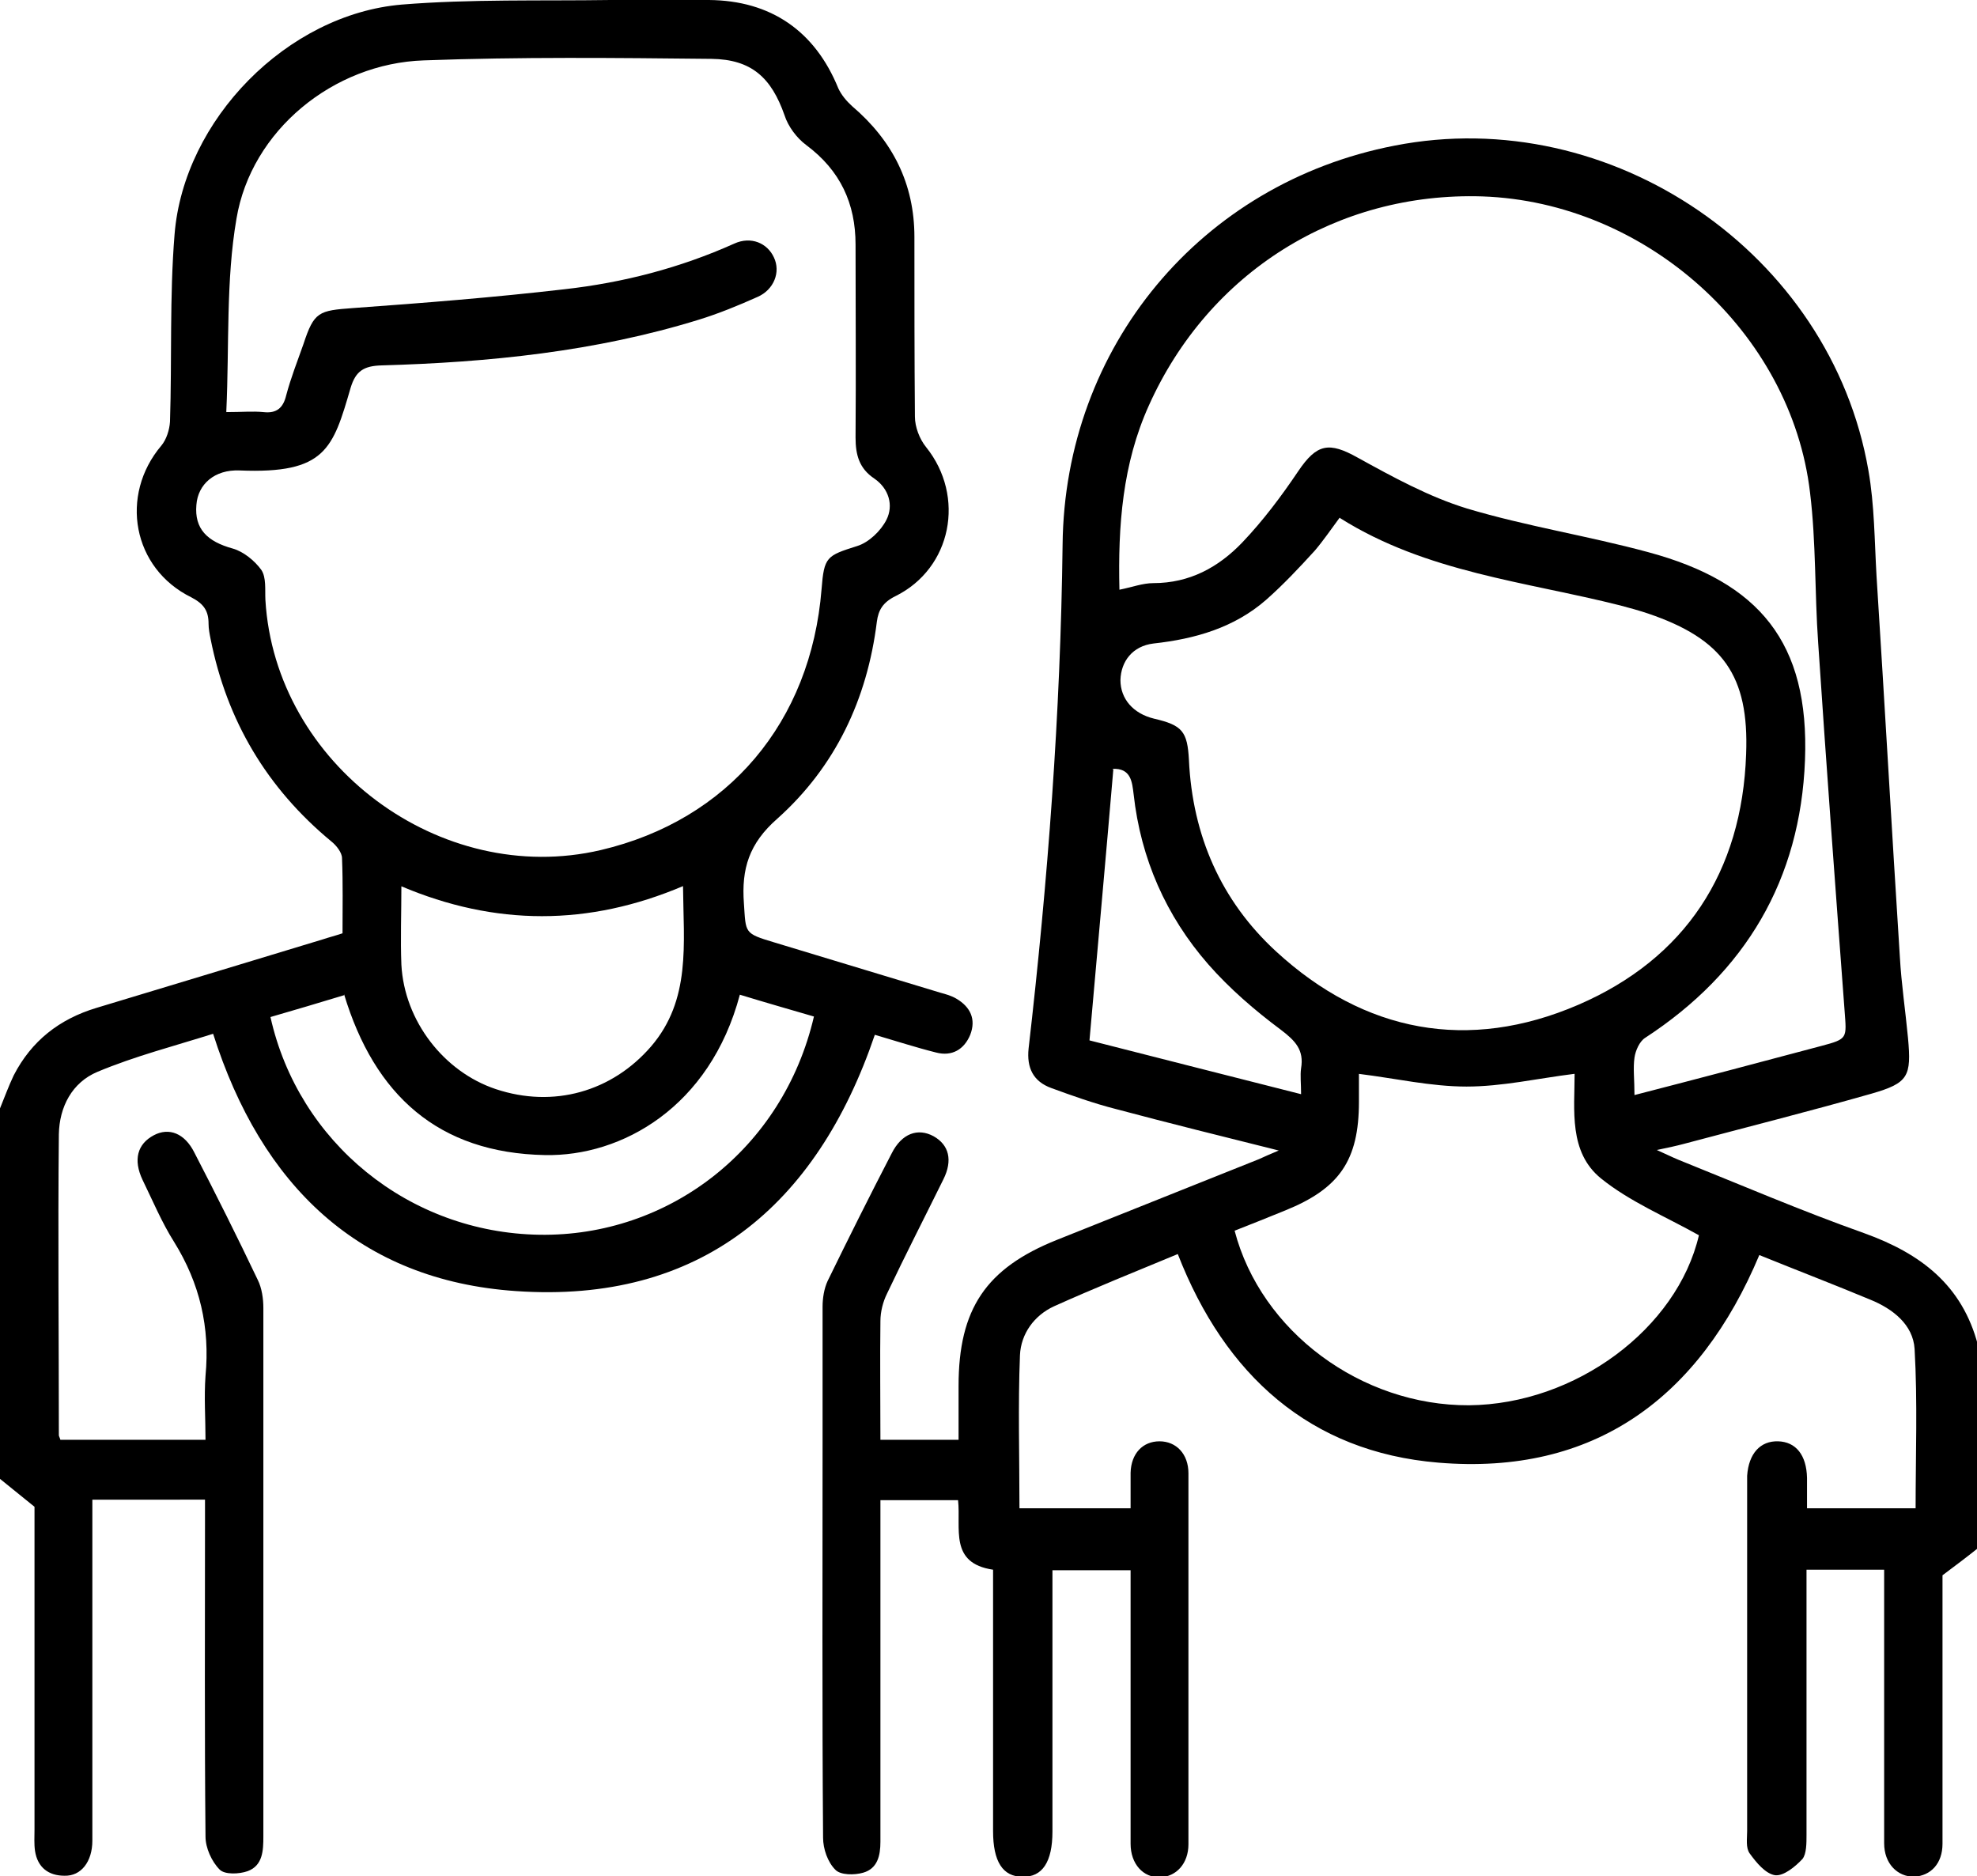
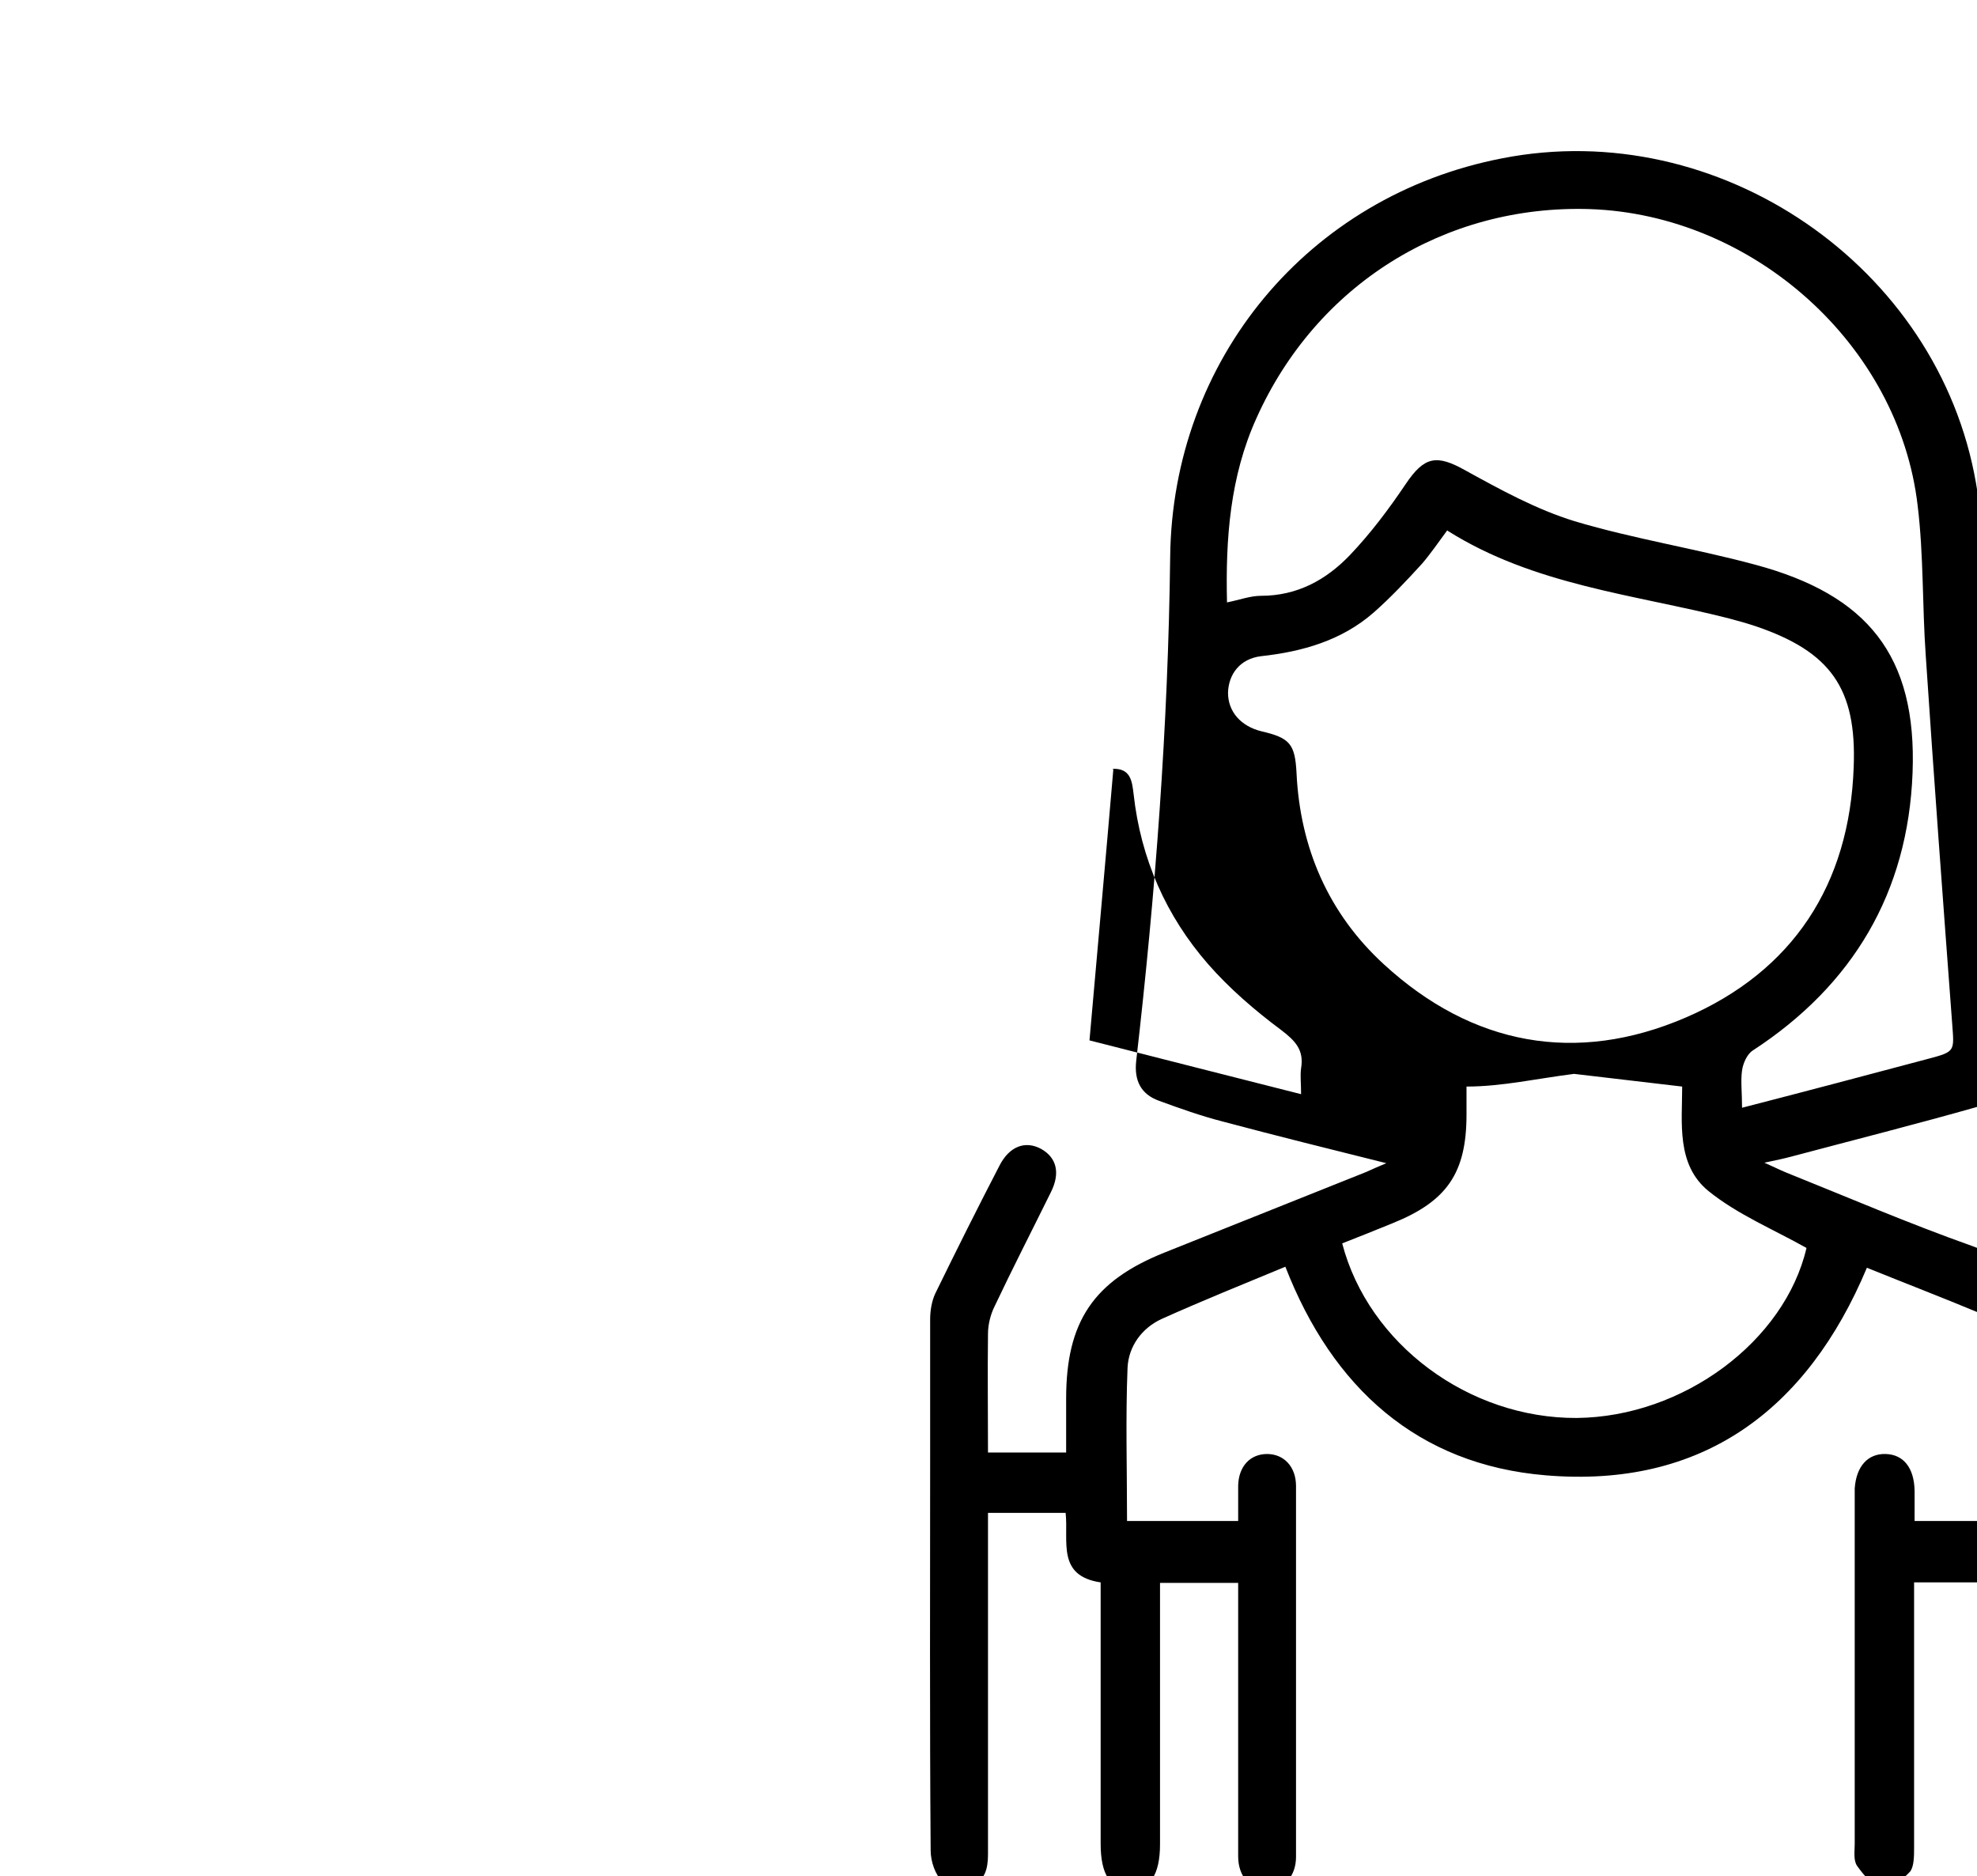
<svg xmlns="http://www.w3.org/2000/svg" id="Livello_2" viewBox="0 0 38.96 36.97">
  <g id="Livello_1-2">
-     <path d="m21.94,15.16c-.15,1.76-.31,3.52-.47,5.34,1.37.35,2.75.7,4.17,1.06,0-.21-.02-.37,0-.51.06-.36-.11-.54-.4-.76-.51-.38-1.01-.81-1.43-1.29-.83-.95-1.33-2.08-1.47-3.35-.03-.24-.05-.52-.42-.5m9.1,6.01c-.72.09-1.42.25-2.12.25s-1.39-.16-2.12-.25c0,.17,0,.36,0,.55,0,1.16-.39,1.71-1.45,2.14-.34.14-.67.27-1,.4.52,1.99,2.5,3.45,4.62,3.44,2.1-.02,4.1-1.51,4.53-3.35-.66-.37-1.36-.66-1.93-1.12-.64-.52-.52-1.35-.52-2.06m-4.63-10.96c-.17.23-.32.45-.49.65-.31.34-.62.67-.96.97-.63.55-1.4.77-2.22.86-.41.05-.64.35-.65.72,0,.37.25.66.66.76.56.13.66.25.69.82.07,1.48.63,2.77,1.72,3.77,1.74,1.6,3.79,1.98,5.95,1.05,2.11-.91,3.23-2.62,3.31-4.94.06-1.55-.46-2.27-1.93-2.77-.18-.06-.36-.11-.55-.16-1.86-.47-3.82-.65-5.52-1.72m5.79,11.37c1.28-.33,2.49-.65,3.69-.97.53-.14.5-.15.46-.7-.18-2.41-.36-4.83-.52-7.24-.07-.99-.04-1.98-.16-2.96-.37-3.17-3.24-5.73-6.46-5.84-2.86-.09-5.39,1.49-6.57,4.12-.52,1.15-.61,2.37-.58,3.63.25-.05.46-.13.67-.13.71,0,1.28-.31,1.75-.8.41-.43.77-.91,1.1-1.4.37-.55.61-.59,1.18-.27.69.38,1.4.77,2.15,1,1.17.35,2.39.54,3.57.86,2.19.59,3.18,1.78,3.09,4.1-.09,2.35-1.17,4.18-3.15,5.47-.11.07-.19.25-.21.39-.03.21,0,.43,0,.75m6.75,8.93c-.2.16-.4.31-.68.52v2.55c0,.91,0,1.83,0,2.74,0,.39-.23.63-.56.65-.33,0-.59-.26-.59-.66,0-1.64,0-3.27,0-4.91v-.48h-1.53v.4c0,1.61,0,3.22,0,4.83,0,.16,0,.37-.08.47-.14.15-.37.34-.54.32-.19-.03-.37-.25-.5-.43-.08-.11-.05-.29-.05-.44,0-2.27,0-4.54,0-6.81,0-.06,0-.13,0-.19.03-.44.26-.69.61-.68.35.01.56.27.57.72,0,.19,0,.38,0,.6h2.14c0-1.05.04-2.09-.02-3.14-.03-.48-.43-.79-.87-.97-.72-.3-1.45-.58-2.19-.88-1.18,2.81-3.25,4.35-6.33,4.09-2.52-.21-4.2-1.72-5.13-4.11-.82.34-1.64.67-2.44,1.03-.39.18-.65.54-.67.96-.04,1-.01,2-.01,3.02h2.19c0-.23,0-.47,0-.7.01-.38.24-.62.57-.62.33,0,.57.25.57.63,0,2.44,0,4.87,0,7.31,0,.38-.24.64-.56.65-.33.01-.58-.26-.58-.66,0-1.64,0-3.27,0-4.91v-.48h-1.54v.43c0,1.57,0,3.15,0,4.72,0,.6-.2.9-.59.89-.39,0-.58-.3-.58-.9v-5.15c-.87-.13-.63-.81-.69-1.37h-1.53v.41c0,2.11,0,4.21,0,6.32,0,.28-.06.53-.34.61-.17.05-.45.05-.55-.06-.15-.15-.24-.41-.24-.63-.02-2.6-.01-5.2-.01-7.8,0-.89,0-1.78,0-2.66,0-.17.03-.36.1-.51.41-.84.83-1.68,1.26-2.51.2-.4.52-.51.83-.34.3.17.38.47.19.85-.37.75-.75,1.49-1.11,2.25-.08.16-.13.36-.13.54-.01.77,0,1.54,0,2.34h1.54v-1.06c0-1.52.54-2.32,1.94-2.88,1.33-.53,2.65-1.06,3.98-1.59.11-.05.22-.1.39-.17-1.12-.28-2.17-.54-3.22-.82-.43-.11-.85-.26-1.26-.41-.36-.13-.49-.4-.45-.78.38-3.3.63-6.61.67-9.93.04-3.89,2.72-7.12,6.54-7.86,4.27-.84,8.6,2.12,9.34,6.4.12.68.12,1.39.16,2.08.16,2.5.3,5.01.46,7.51.03.53.11,1.06.16,1.59.07.76.01.89-.72,1.1-1.23.35-2.46.66-3.7.99-.15.04-.29.07-.53.12.18.08.3.14.42.19,1.22.49,2.43,1.01,3.67,1.45,1.11.4,1.93,1.02,2.24,2.21v4.03Z" />
-     <path d="m7.91,17.45c0,.55-.02,1.06,0,1.56.06,1.11.84,2.11,1.86,2.45,1.14.38,2.29.05,3.06-.84.79-.92.64-2.02.63-3.16-1.86.79-3.7.79-5.56,0m-1.12,2.15c-.49.15-.97.29-1.45.43.55,2.47,2.73,4.25,5.3,4.29,2.54.04,4.8-1.68,5.41-4.3-.48-.14-.97-.28-1.46-.43-.59,2.22-2.33,3.19-3.84,3.16-2.1-.04-3.36-1.18-3.96-3.17m-2.32-11.47c.31,0,.52-.02.73,0,.26.03.39-.08.45-.33.09-.34.22-.67.34-1.01.21-.64.3-.66.98-.71,1.39-.1,2.78-.21,4.16-.37,1.16-.13,2.28-.42,3.35-.9.33-.15.65-.01.78.27.14.29,0,.64-.32.78-.38.17-.77.33-1.16.45-2.04.63-4.14.84-6.25.9-.35.01-.51.11-.61.44-.35,1.2-.49,1.7-2.19,1.63-.49-.02-.82.27-.85.68-.04.47.21.72.72.86.21.06.43.24.56.42.1.15.07.39.08.59.19,3.24,3.45,5.67,6.61,4.93,2.51-.59,4.14-2.52,4.35-5.14.05-.64.1-.66.7-.85.23-.07.47-.3.58-.52.14-.28.05-.61-.24-.81-.3-.2-.37-.47-.37-.81.01-1.27,0-2.54,0-3.8,0-.81-.3-1.46-.97-1.96-.19-.14-.36-.37-.43-.59-.26-.74-.65-1.1-1.44-1.11-1.89-.02-3.78-.04-5.67.03-1.78.06-3.4,1.38-3.69,3.12-.21,1.22-.14,2.49-.2,3.79M0,21.84c.09-.22.17-.44.27-.65.35-.68.9-1.11,1.63-1.33,1.49-.45,2.98-.9,4.46-1.35.12-.04.24-.07.39-.12,0-.5.01-.99-.01-1.48,0-.11-.11-.25-.21-.33-1.27-1.05-2.06-2.38-2.38-3.99-.02-.1-.04-.2-.04-.3,0-.25-.09-.39-.34-.52-1.16-.57-1.42-2.01-.59-2.99.1-.12.16-.31.17-.47.04-1.23-.01-2.46.09-3.69C3.62,2.36,5.66.28,7.92.09,9.28-.02,10.66.02,12.03,0,12.67,0,13.32,0,13.97,0c1.22.01,2.09.61,2.55,1.74.06.13.16.25.27.35.8.68,1.23,1.53,1.23,2.58,0,1.18,0,2.36.01,3.54,0,.2.09.44.22.6.78.97.51,2.39-.61,2.94-.24.12-.33.27-.36.5-.19,1.53-.82,2.86-1.96,3.88-.56.49-.71.99-.66,1.67.04.59,0,.59.6.77,1.09.33,2.18.66,3.27.99.11.03.22.06.32.12.27.16.39.4.27.71-.12.29-.36.43-.67.35-.4-.1-.8-.23-1.21-.35-1.15,3.38-3.45,5.3-7.07,5.05-3.09-.21-5.02-2.08-5.97-5.07-.76.24-1.54.44-2.28.75-.5.21-.75.69-.76,1.23-.02,1.98,0,3.96,0,5.93,0,.02.02.05.03.09h2.86c0-.42-.03-.84,0-1.26.09-.95-.11-1.82-.62-2.64-.24-.38-.42-.81-.62-1.22-.19-.4-.1-.71.22-.88.3-.16.61-.04.8.34.43.83.85,1.67,1.25,2.51.08.16.11.37.11.55,0,3.47,0,6.95,0,10.42,0,.27-.01.57-.31.68-.17.06-.45.07-.55-.03-.16-.16-.28-.43-.28-.65-.02-2.07-.01-4.13-.01-6.2v-.44H1.82v.4c0,2.1,0,4.21,0,6.32,0,.41-.22.7-.55.69-.31,0-.53-.16-.58-.49-.02-.14-.01-.28-.01-.42,0-1.74,0-3.47,0-5.21v-1.15c-.27-.22-.47-.38-.68-.55v-7.31Z" />
+     <path d="m21.94,15.16c-.15,1.76-.31,3.52-.47,5.34,1.37.35,2.75.7,4.17,1.06,0-.21-.02-.37,0-.51.06-.36-.11-.54-.4-.76-.51-.38-1.01-.81-1.43-1.29-.83-.95-1.33-2.08-1.47-3.35-.03-.24-.05-.52-.42-.5m9.1,6.01c-.72.09-1.42.25-2.12.25c0,.17,0,.36,0,.55,0,1.16-.39,1.71-1.45,2.14-.34.14-.67.27-1,.4.52,1.99,2.5,3.45,4.62,3.44,2.1-.02,4.1-1.51,4.53-3.35-.66-.37-1.36-.66-1.93-1.12-.64-.52-.52-1.35-.52-2.06m-4.63-10.96c-.17.23-.32.45-.49.65-.31.34-.62.67-.96.97-.63.55-1.4.77-2.22.86-.41.05-.64.35-.65.72,0,.37.25.66.66.76.56.13.66.25.69.82.07,1.48.63,2.77,1.72,3.77,1.74,1.6,3.79,1.98,5.95,1.05,2.11-.91,3.23-2.62,3.31-4.94.06-1.55-.46-2.27-1.93-2.77-.18-.06-.36-.11-.55-.16-1.86-.47-3.82-.65-5.52-1.72m5.79,11.37c1.28-.33,2.49-.65,3.69-.97.53-.14.5-.15.46-.7-.18-2.41-.36-4.83-.52-7.24-.07-.99-.04-1.98-.16-2.96-.37-3.17-3.24-5.73-6.46-5.84-2.86-.09-5.39,1.49-6.57,4.12-.52,1.15-.61,2.37-.58,3.63.25-.05.46-.13.67-.13.71,0,1.28-.31,1.75-.8.41-.43.77-.91,1.1-1.4.37-.55.61-.59,1.18-.27.69.38,1.4.77,2.15,1,1.17.35,2.39.54,3.57.86,2.19.59,3.18,1.78,3.09,4.1-.09,2.35-1.17,4.18-3.15,5.47-.11.07-.19.25-.21.39-.03.21,0,.43,0,.75m6.75,8.93c-.2.16-.4.31-.68.52v2.55c0,.91,0,1.83,0,2.74,0,.39-.23.63-.56.65-.33,0-.59-.26-.59-.66,0-1.64,0-3.27,0-4.91v-.48h-1.53v.4c0,1.61,0,3.22,0,4.83,0,.16,0,.37-.08.47-.14.15-.37.34-.54.32-.19-.03-.37-.25-.5-.43-.08-.11-.05-.29-.05-.44,0-2.27,0-4.54,0-6.81,0-.06,0-.13,0-.19.03-.44.26-.69.61-.68.35.01.56.27.57.72,0,.19,0,.38,0,.6h2.14c0-1.05.04-2.09-.02-3.14-.03-.48-.43-.79-.87-.97-.72-.3-1.45-.58-2.19-.88-1.18,2.81-3.25,4.35-6.33,4.09-2.52-.21-4.2-1.72-5.13-4.11-.82.34-1.64.67-2.44,1.03-.39.18-.65.54-.67.96-.04,1-.01,2-.01,3.02h2.19c0-.23,0-.47,0-.7.01-.38.24-.62.57-.62.33,0,.57.25.57.63,0,2.44,0,4.87,0,7.31,0,.38-.24.64-.56.65-.33.01-.58-.26-.58-.66,0-1.64,0-3.27,0-4.91v-.48h-1.54v.43c0,1.57,0,3.15,0,4.72,0,.6-.2.9-.59.89-.39,0-.58-.3-.58-.9v-5.15c-.87-.13-.63-.81-.69-1.37h-1.53v.41c0,2.11,0,4.21,0,6.32,0,.28-.06.53-.34.61-.17.05-.45.05-.55-.06-.15-.15-.24-.41-.24-.63-.02-2.6-.01-5.2-.01-7.8,0-.89,0-1.78,0-2.66,0-.17.03-.36.1-.51.41-.84.83-1.68,1.26-2.51.2-.4.52-.51.83-.34.3.17.38.47.19.85-.37.75-.75,1.49-1.11,2.25-.08.16-.13.36-.13.54-.01.77,0,1.54,0,2.34h1.54v-1.06c0-1.52.54-2.32,1.94-2.88,1.33-.53,2.65-1.06,3.98-1.59.11-.05.22-.1.39-.17-1.12-.28-2.17-.54-3.22-.82-.43-.11-.85-.26-1.26-.41-.36-.13-.49-.4-.45-.78.38-3.3.63-6.61.67-9.93.04-3.89,2.72-7.12,6.54-7.86,4.27-.84,8.6,2.12,9.34,6.4.12.68.12,1.39.16,2.08.16,2.5.3,5.01.46,7.51.03.53.11,1.06.16,1.59.07.76.01.89-.72,1.1-1.23.35-2.46.66-3.7.99-.15.04-.29.07-.53.12.18.08.3.14.42.19,1.22.49,2.43,1.01,3.67,1.45,1.11.4,1.93,1.02,2.24,2.21v4.03Z" />
  </g>
</svg>